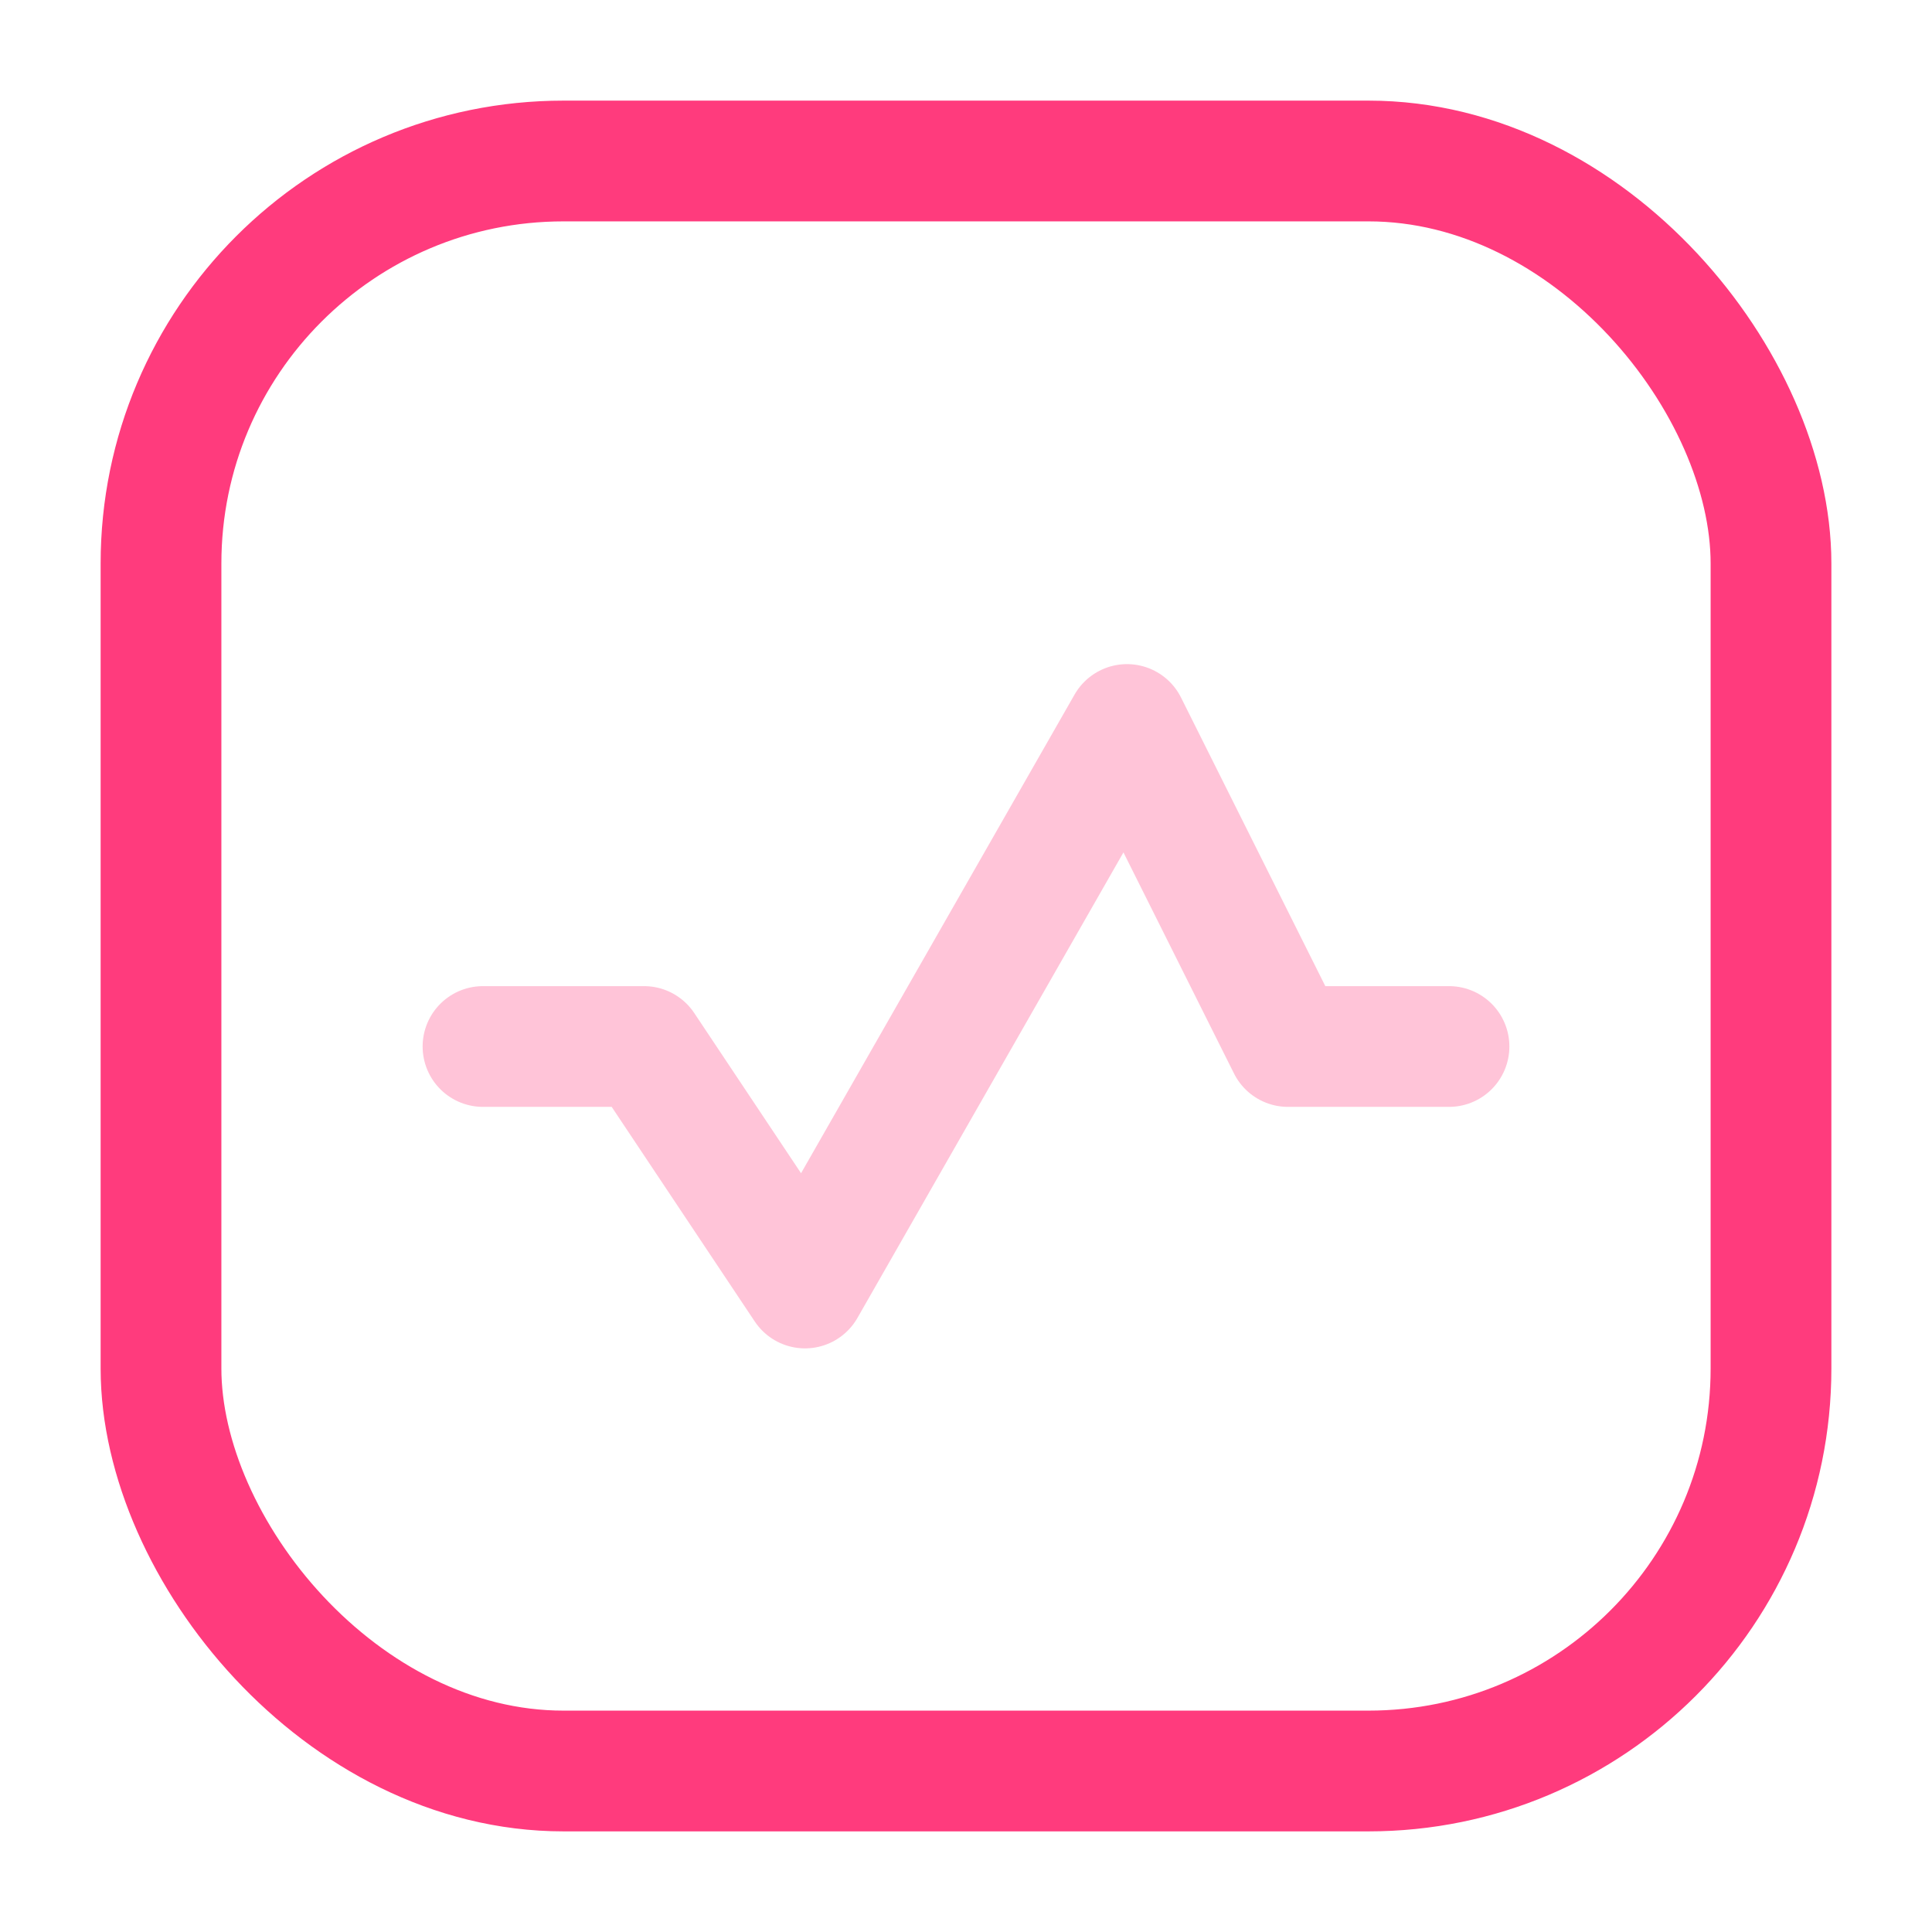
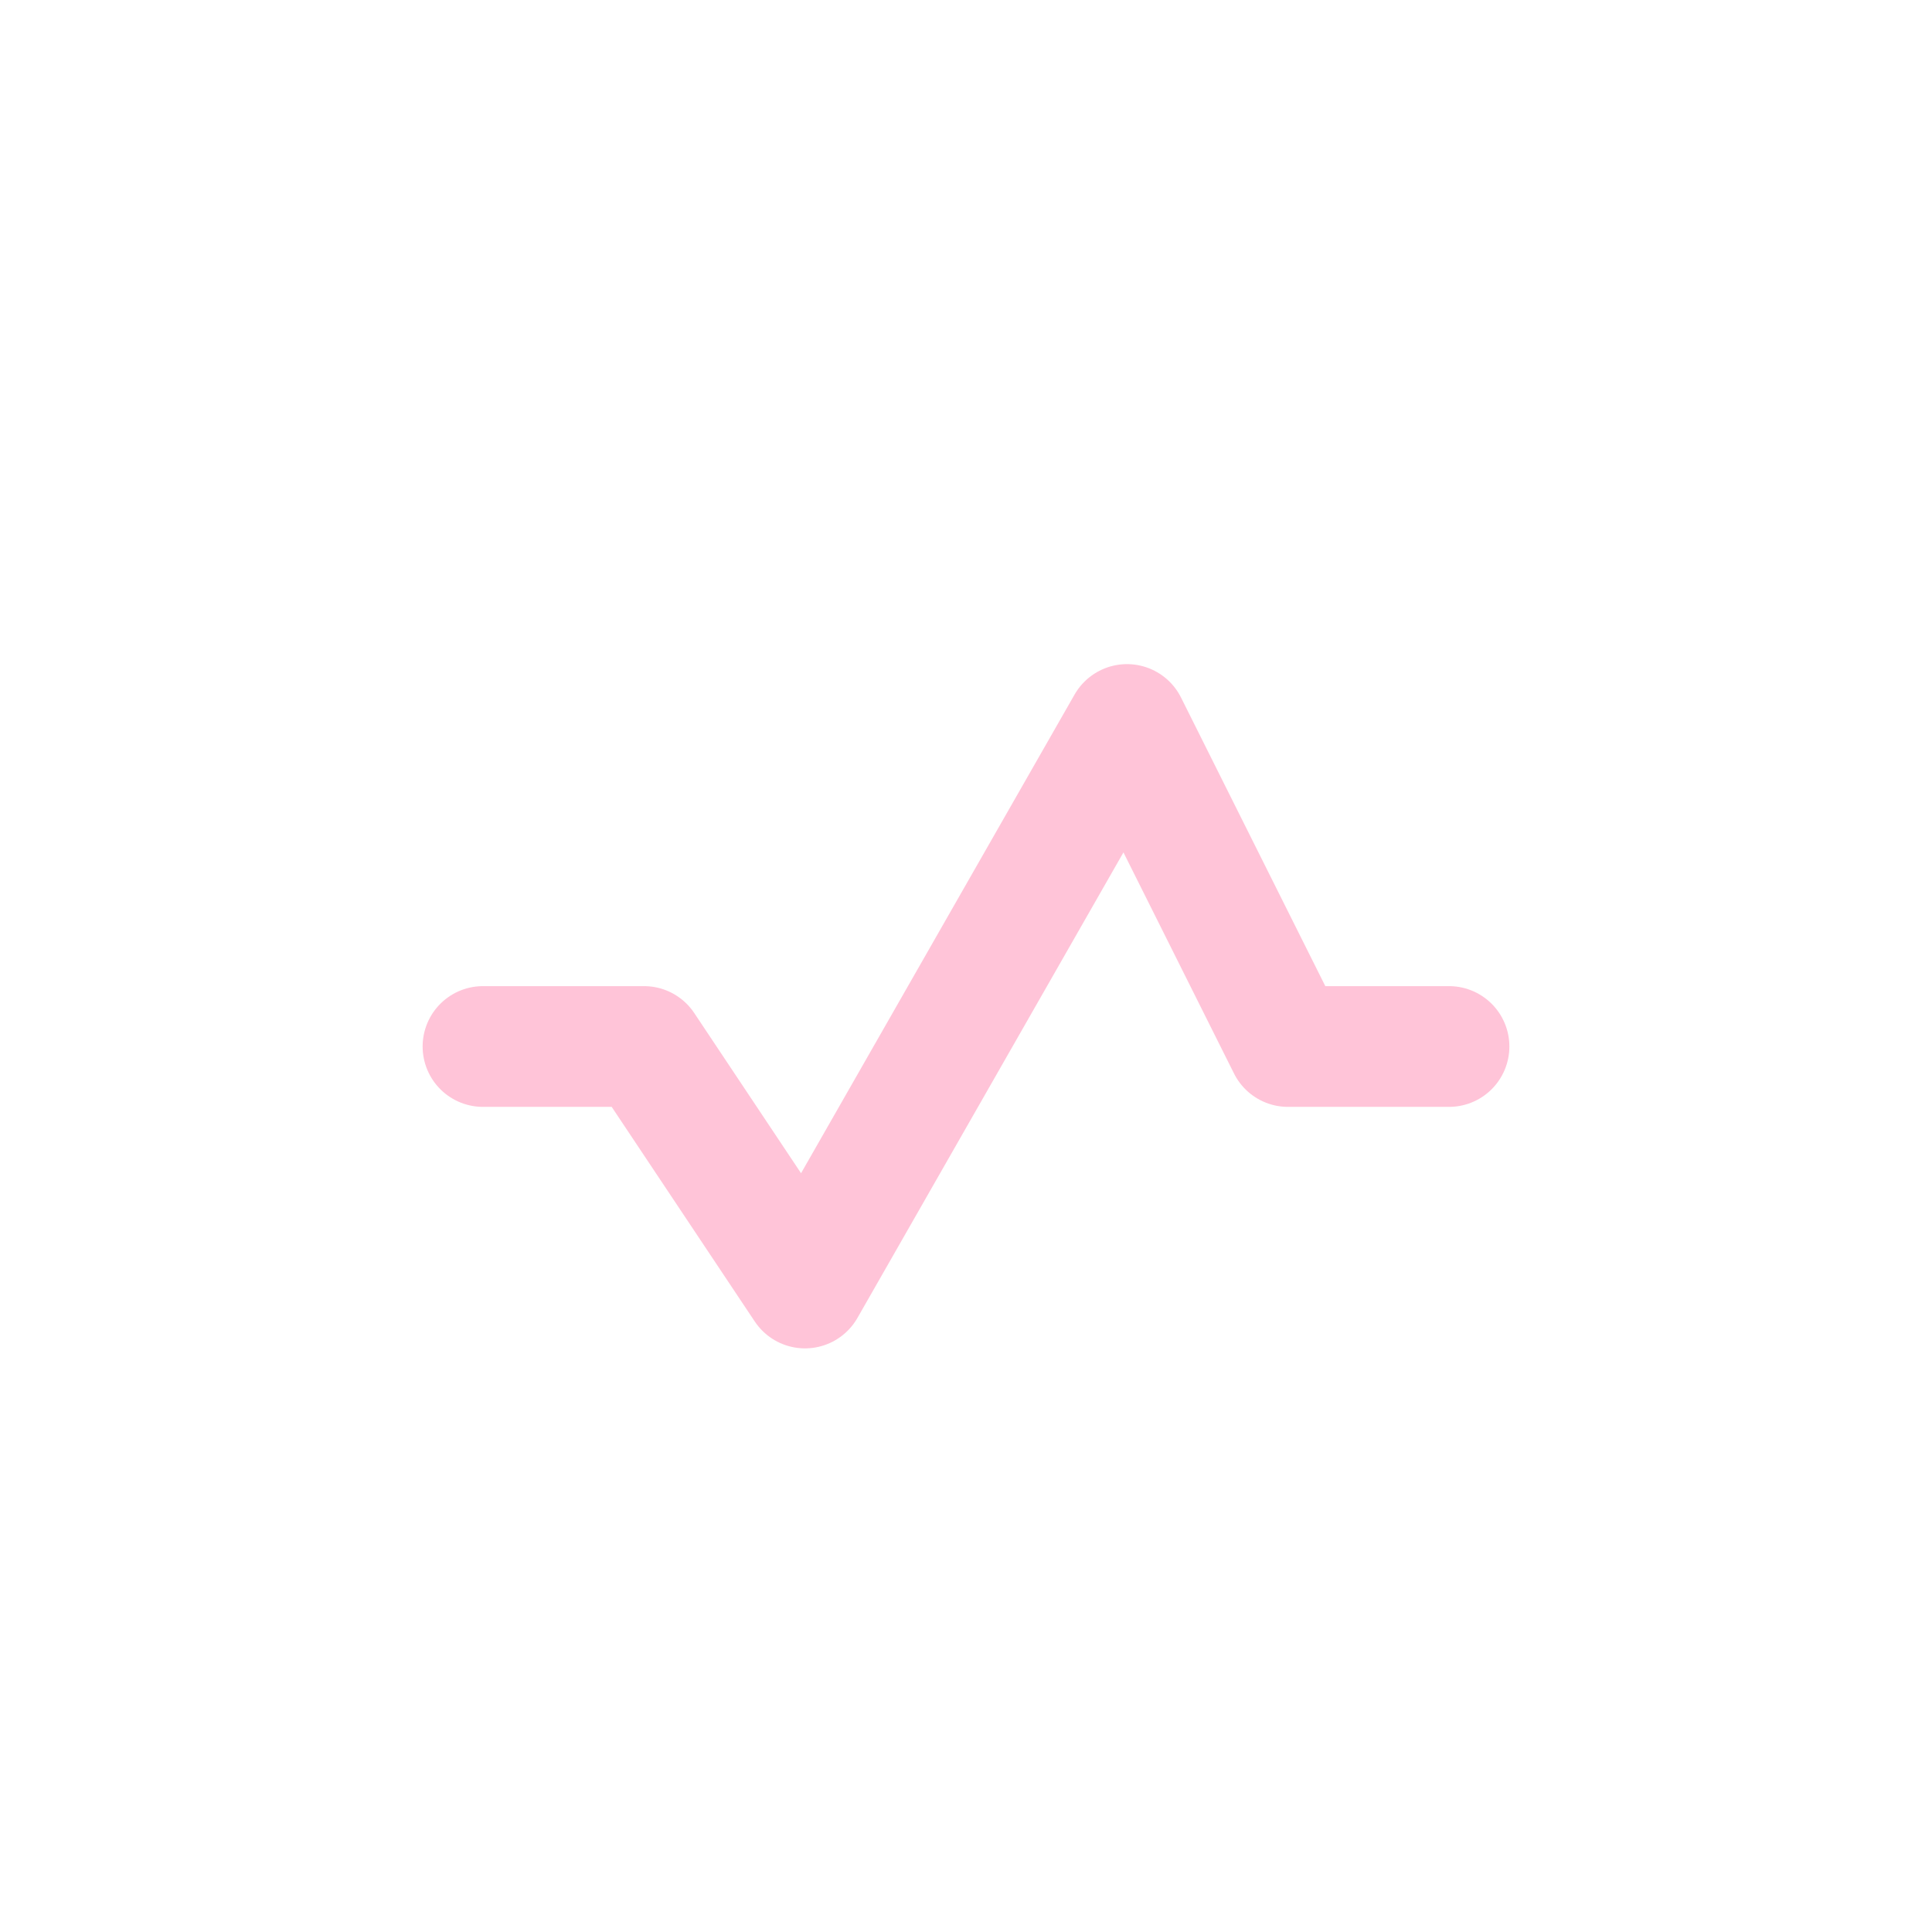
<svg xmlns="http://www.w3.org/2000/svg" width="24" height="24" viewBox="0 0 24 24" fill="none">
-   <rect x="2" y="2" width="20" height="20" rx="5" stroke="#FF3B7D" stroke-width="1.5" />
  <path opacity="0.3" d="M6 13H8L10 16L14 9L16 13H18" stroke="#FF3B7D" stroke-width="1.5" stroke-linecap="round" stroke-linejoin="round" />
</svg>